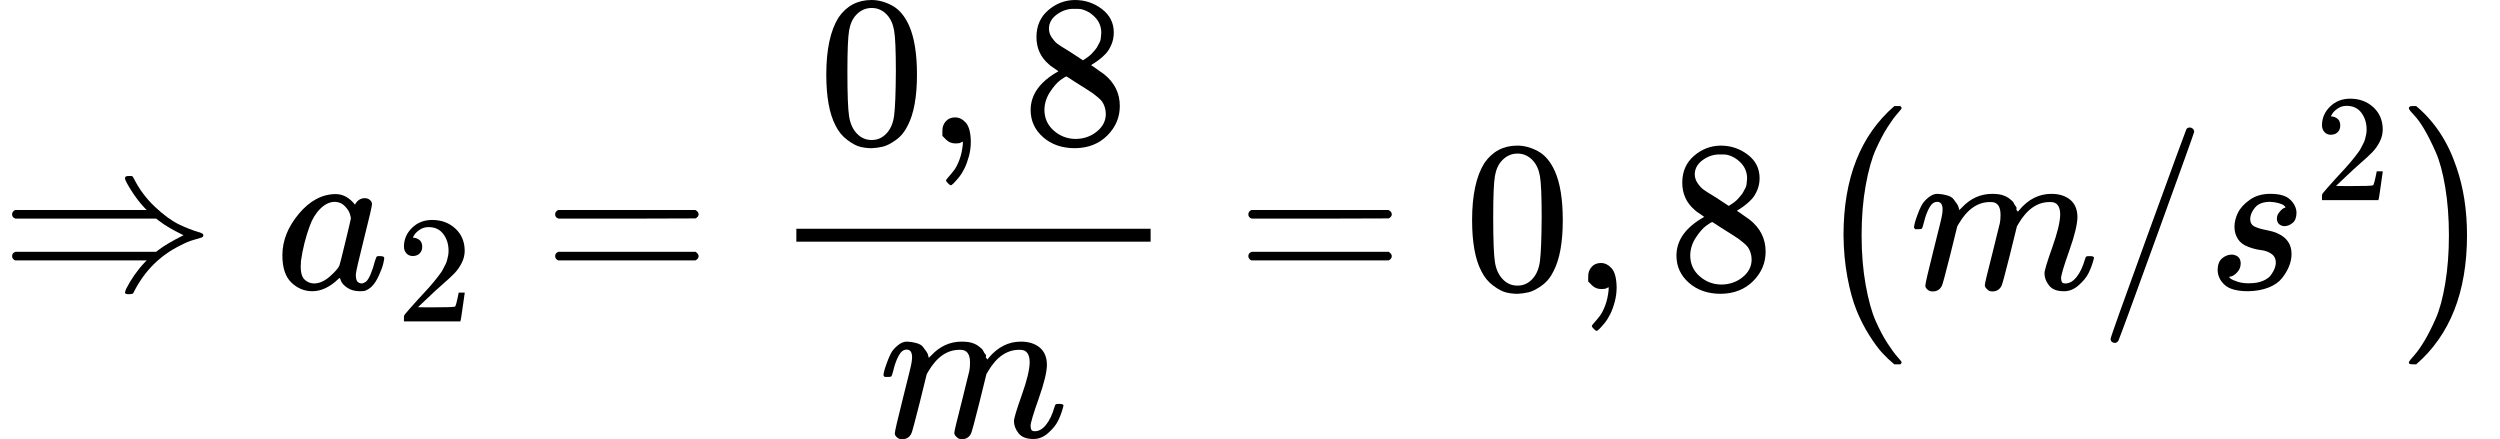
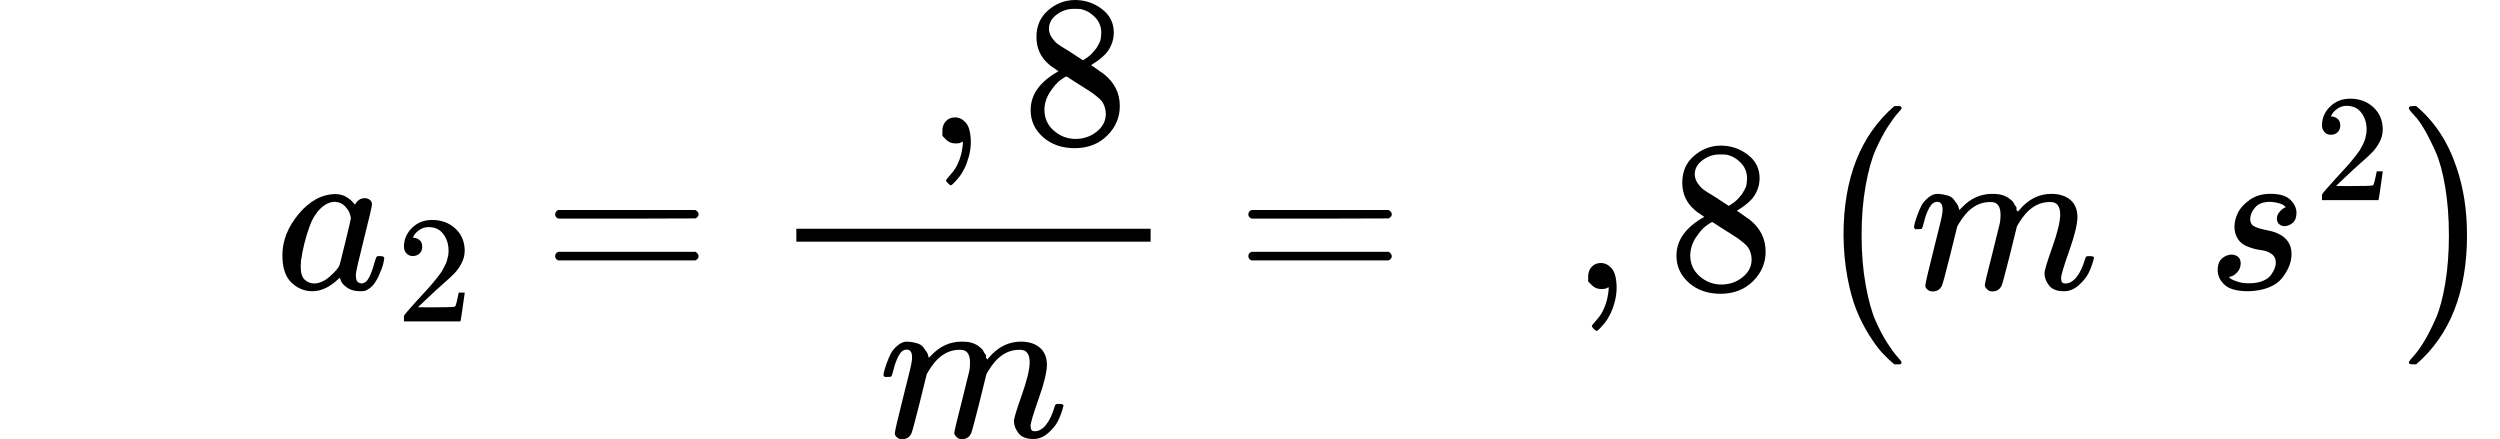
<svg xmlns="http://www.w3.org/2000/svg" xmlns:xlink="http://www.w3.org/1999/xlink" style="vertical-align: -1.577ex;" width="26.258ex" height="4.613ex" role="img" focusable="false" viewBox="0 -1342 11606 2039">
  <defs>
-     <path id="MJX-1-TEX-N-21D2" d="M580 514Q580 525 596 525Q601 525 604 525T609 525T613 524T615 523T617 520T619 517T622 512Q659 438 720 381T831 300T927 263Q944 258 944 250T935 239T898 228T840 204Q696 134 622 -12Q618 -21 615 -22T600 -24Q580 -24 580 -17Q580 -13 585 0Q620 69 671 123L681 133H70Q56 140 56 153Q56 168 72 173H725L735 181Q774 211 852 250Q851 251 834 259T789 283T735 319L725 327H72Q56 332 56 347Q56 360 70 367H681L671 377Q638 412 609 458T580 514Z" />
    <path id="MJX-1-TEX-I-1D44E" d="M33 157Q33 258 109 349T280 441Q331 441 370 392Q386 422 416 422Q429 422 439 414T449 394Q449 381 412 234T374 68Q374 43 381 35T402 26Q411 27 422 35Q443 55 463 131Q469 151 473 152Q475 153 483 153H487Q506 153 506 144Q506 138 501 117T481 63T449 13Q436 0 417 -8Q409 -10 393 -10Q359 -10 336 5T306 36L300 51Q299 52 296 50Q294 48 292 46Q233 -10 172 -10Q117 -10 75 30T33 157ZM351 328Q351 334 346 350T323 385T277 405Q242 405 210 374T160 293Q131 214 119 129Q119 126 119 118T118 106Q118 61 136 44T179 26Q217 26 254 59T298 110Q300 114 325 217T351 328Z" />
    <path id="MJX-1-TEX-N-32" d="M109 429Q82 429 66 447T50 491Q50 562 103 614T235 666Q326 666 387 610T449 465Q449 422 429 383T381 315T301 241Q265 210 201 149L142 93L218 92Q375 92 385 97Q392 99 409 186V189H449V186Q448 183 436 95T421 3V0H50V19V31Q50 38 56 46T86 81Q115 113 136 137Q145 147 170 174T204 211T233 244T261 278T284 308T305 340T320 369T333 401T340 431T343 464Q343 527 309 573T212 619Q179 619 154 602T119 569T109 550Q109 549 114 549Q132 549 151 535T170 489Q170 464 154 447T109 429Z" />
    <path id="MJX-1-TEX-N-3D" d="M56 347Q56 360 70 367H707Q722 359 722 347Q722 336 708 328L390 327H72Q56 332 56 347ZM56 153Q56 168 72 173H708Q722 163 722 153Q722 140 707 133H70Q56 140 56 153Z" />
-     <path id="MJX-1-TEX-N-30" d="M96 585Q152 666 249 666Q297 666 345 640T423 548Q460 465 460 320Q460 165 417 83Q397 41 362 16T301 -15T250 -22Q224 -22 198 -16T137 16T82 83Q39 165 39 320Q39 494 96 585ZM321 597Q291 629 250 629Q208 629 178 597Q153 571 145 525T137 333Q137 175 145 125T181 46Q209 16 250 16Q290 16 318 46Q347 76 354 130T362 333Q362 478 354 524T321 597Z" />
    <path id="MJX-1-TEX-N-2C" d="M78 35T78 60T94 103T137 121Q165 121 187 96T210 8Q210 -27 201 -60T180 -117T154 -158T130 -185T117 -194Q113 -194 104 -185T95 -172Q95 -168 106 -156T131 -126T157 -76T173 -3V9L172 8Q170 7 167 6T161 3T152 1T140 0Q113 0 96 17Z" />
    <path id="MJX-1-TEX-N-38" d="M70 417T70 494T124 618T248 666Q319 666 374 624T429 515Q429 485 418 459T392 417T361 389T335 371T324 363L338 354Q352 344 366 334T382 323Q457 264 457 174Q457 95 399 37T249 -22Q159 -22 101 29T43 155Q43 263 172 335L154 348Q133 361 127 368Q70 417 70 494ZM286 386L292 390Q298 394 301 396T311 403T323 413T334 425T345 438T355 454T364 471T369 491T371 513Q371 556 342 586T275 624Q268 625 242 625Q201 625 165 599T128 534Q128 511 141 492T167 463T217 431Q224 426 228 424L286 386ZM250 21Q308 21 350 55T392 137Q392 154 387 169T375 194T353 216T330 234T301 253T274 270Q260 279 244 289T218 306L210 311Q204 311 181 294T133 239T107 157Q107 98 150 60T250 21Z" />
    <path id="MJX-1-TEX-I-1D45A" d="M21 287Q22 293 24 303T36 341T56 388T88 425T132 442T175 435T205 417T221 395T229 376L231 369Q231 367 232 367L243 378Q303 442 384 442Q401 442 415 440T441 433T460 423T475 411T485 398T493 385T497 373T500 364T502 357L510 367Q573 442 659 442Q713 442 746 415T780 336Q780 285 742 178T704 50Q705 36 709 31T724 26Q752 26 776 56T815 138Q818 149 821 151T837 153Q857 153 857 145Q857 144 853 130Q845 101 831 73T785 17T716 -10Q669 -10 648 17T627 73Q627 92 663 193T700 345Q700 404 656 404H651Q565 404 506 303L499 291L466 157Q433 26 428 16Q415 -11 385 -11Q372 -11 364 -4T353 8T350 18Q350 29 384 161L420 307Q423 322 423 345Q423 404 379 404H374Q288 404 229 303L222 291L189 157Q156 26 151 16Q138 -11 108 -11Q95 -11 87 -5T76 7T74 17Q74 30 112 181Q151 335 151 342Q154 357 154 369Q154 405 129 405Q107 405 92 377T69 316T57 280Q55 278 41 278H27Q21 284 21 287Z" />
    <path id="MJX-1-TEX-SO-28" d="M152 251Q152 646 388 850H416Q422 844 422 841Q422 837 403 816T357 753T302 649T255 482T236 250Q236 124 255 19T301 -147T356 -251T403 -315T422 -340Q422 -343 416 -349H388Q359 -325 332 -296T271 -213T212 -97T170 56T152 251Z" />
-     <path id="MJX-1-TEX-N-2F" d="M423 750Q432 750 438 744T444 730Q444 725 271 248T92 -240Q85 -250 75 -250Q68 -250 62 -245T56 -231Q56 -221 230 257T407 740Q411 750 423 750Z" />
    <path id="MJX-1-TEX-I-1D460" d="M131 289Q131 321 147 354T203 415T300 442Q362 442 390 415T419 355Q419 323 402 308T364 292Q351 292 340 300T328 326Q328 342 337 354T354 372T367 378Q368 378 368 379Q368 382 361 388T336 399T297 405Q249 405 227 379T204 326Q204 301 223 291T278 274T330 259Q396 230 396 163Q396 135 385 107T352 51T289 7T195 -10Q118 -10 86 19T53 87Q53 126 74 143T118 160Q133 160 146 151T160 120Q160 94 142 76T111 58Q109 57 108 57T107 55Q108 52 115 47T146 34T201 27Q237 27 263 38T301 66T318 97T323 122Q323 150 302 164T254 181T195 196T148 231Q131 256 131 289Z" />
    <path id="MJX-1-TEX-SO-29" d="M305 251Q305 -145 69 -349H56Q43 -349 39 -347T35 -338Q37 -333 60 -307T108 -239T160 -136T204 27T221 250T204 473T160 636T108 740T60 807T35 839Q35 850 50 850H56H69Q197 743 256 566Q305 425 305 251Z" />
  </defs>
  <g stroke="currentColor" fill="currentColor" stroke-width="0" transform="scale(1,-1)">
    <g data-mml-node="math">
      <g data-mml-node="mo">
        <use data-c="21D2" xlink:href="#MJX-1-TEX-N-21D2" />
      </g>
      <g data-mml-node="TeXAtom" data-mjx-texclass="ORD" transform="translate(1277.8,0)">
        <g data-mml-node="msub">
          <g data-mml-node="mi">
            <use data-c="1D44E" xlink:href="#MJX-1-TEX-I-1D44E" />
          </g>
          <g data-mml-node="mn" transform="translate(562,-150) scale(0.707)">
            <use data-c="32" xlink:href="#MJX-1-TEX-N-32" />
          </g>
        </g>
      </g>
      <g data-mml-node="mo" transform="translate(2521.1,0)">
        <use data-c="3D" xlink:href="#MJX-1-TEX-N-3D" />
      </g>
      <g data-mml-node="mfrac" transform="translate(3576.9,0)">
        <g data-mml-node="TeXAtom" data-mjx-texclass="ORD" transform="translate(220,676)">
          <g data-mml-node="mn">
            <use data-c="30" xlink:href="#MJX-1-TEX-N-30" />
          </g>
          <g data-mml-node="mo" transform="translate(500,0)">
            <use data-c="2C" xlink:href="#MJX-1-TEX-N-2C" />
          </g>
          <g data-mml-node="mn" transform="translate(944.7,0)">
            <use data-c="38" xlink:href="#MJX-1-TEX-N-38" />
          </g>
        </g>
        <g data-mml-node="mi" transform="translate(503.3,-686)">
          <use data-c="1D45A" xlink:href="#MJX-1-TEX-I-1D45A" />
        </g>
        <rect width="1644.7" height="60" x="120" y="220" />
      </g>
      <g data-mml-node="mo" transform="translate(5739.3,0)">
        <use data-c="3D" xlink:href="#MJX-1-TEX-N-3D" />
      </g>
      <g data-mml-node="mn" transform="translate(6795.1,0)">
        <use data-c="30" xlink:href="#MJX-1-TEX-N-30" />
      </g>
      <g data-mml-node="mo" transform="translate(7295.1,0)">
        <use data-c="2C" xlink:href="#MJX-1-TEX-N-2C" />
      </g>
      <g data-mml-node="mn" transform="translate(7739.8,0)">
        <use data-c="38" xlink:href="#MJX-1-TEX-N-38" />
      </g>
      <g data-mml-node="mrow" transform="translate(8406.4,0)">
        <g data-mml-node="mo" transform="translate(0 -0.5)">
          <use data-c="28" xlink:href="#MJX-1-TEX-SO-28" />
        </g>
        <g data-mml-node="TeXAtom" data-mjx-texclass="ORD" transform="translate(458,0)">
          <g data-mml-node="mi">
            <use data-c="1D45A" xlink:href="#MJX-1-TEX-I-1D45A" />
          </g>
          <g data-mml-node="TeXAtom" data-mjx-texclass="ORD" transform="translate(878,0)">
            <g data-mml-node="mo">
              <use data-c="2F" xlink:href="#MJX-1-TEX-N-2F" />
            </g>
          </g>
          <g data-mml-node="TeXAtom" data-mjx-texclass="ORD" transform="translate(1378,0)">
            <g data-mml-node="msup">
              <g data-mml-node="mi">
                <use data-c="1D460" xlink:href="#MJX-1-TEX-I-1D460" />
              </g>
              <g data-mml-node="mn" transform="translate(502,413) scale(0.707)">
                <use data-c="32" xlink:href="#MJX-1-TEX-N-32" />
              </g>
            </g>
          </g>
        </g>
        <g data-mml-node="mo" transform="translate(2741.6,0) translate(0 -0.5)">
          <use data-c="29" xlink:href="#MJX-1-TEX-SO-29" />
        </g>
      </g>
    </g>
  </g>
</svg>